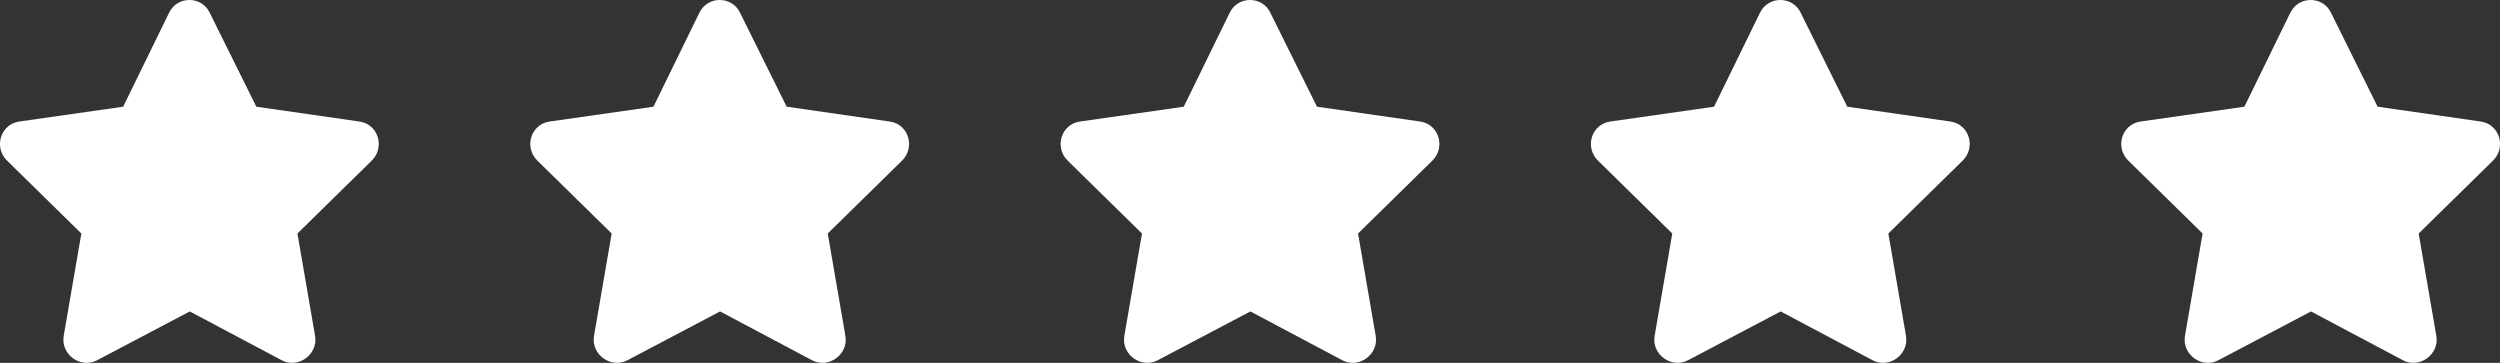
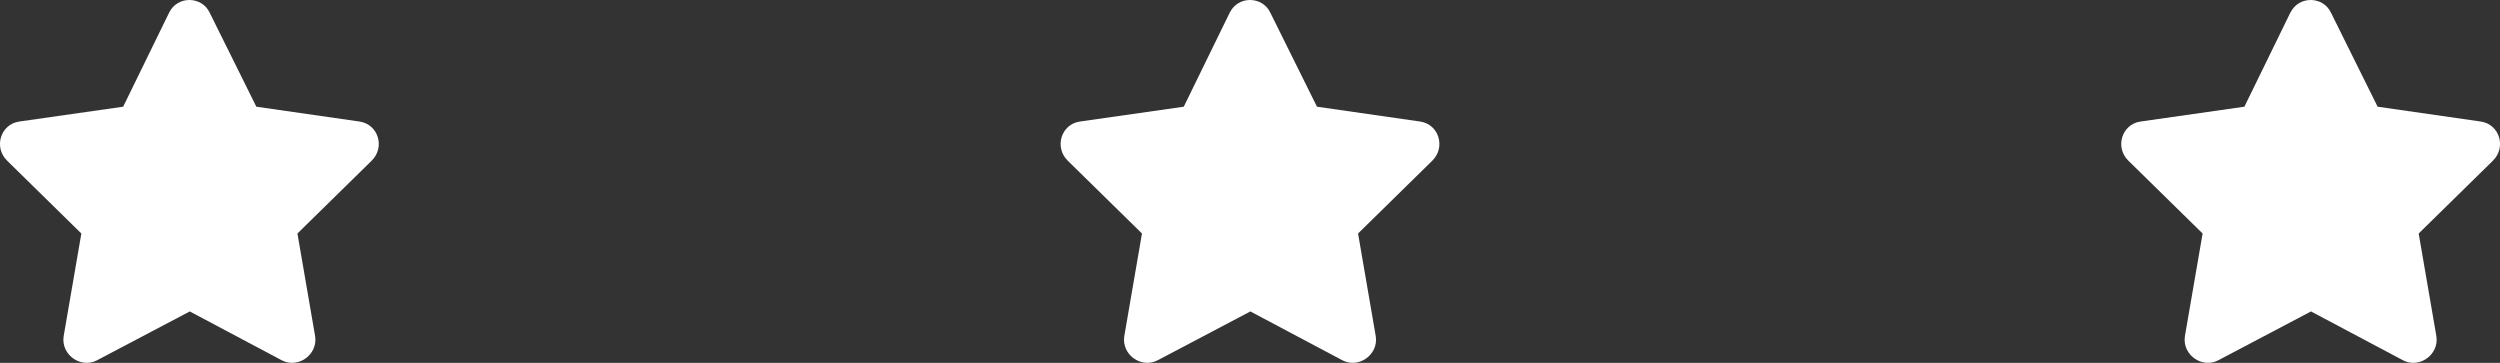
<svg xmlns="http://www.w3.org/2000/svg" id="Layer_1" viewBox="0 0 135.821 19.713">
  <rect x="0" y="0" width="135.821" height="19.713" fill="#333333" stroke="none" />
  <defs>
    <style>.cls-1{fill:#fff;stroke-width:0px;}</style>
  </defs>
  <path class="cls-1" d="M9.193.678l-2.502,5.119-5.658.808c-1.001.154-1.386,1.386-.654,2.117l4.041,3.964-.962,5.581c-.154,1.001.924,1.77,1.809,1.309l5.042-2.656,5.003,2.656c.885.462,1.963-.308,1.809-1.309l-.962-5.581,4.041-3.964c.731-.731.346-1.963-.654-2.117l-5.619-.808L11.386.678c-.423-.885-1.732-.924-2.194,0Z" />
-   <path class="cls-1" d="M38.003.678l-2.502,5.119-5.657.808c-1.001.154-1.386,1.386-.654,2.117l4.041,3.964-.962,5.581c-.154,1.001.924,1.77,1.809,1.309l5.042-2.656,5.003,2.656c.885.462,1.963-.308,1.809-1.309l-.962-5.581,4.041-3.964c.731-.731.346-1.963-.654-2.117l-5.619-.808-2.54-5.119c-.423-.885-1.732-.924-2.194,0Z" />
  <path class="cls-1" d="M66.814.678l-2.502,5.119-5.657.808c-1.001.154-1.386,1.386-.654,2.117l4.041,3.964-.962,5.581c-.154,1.001.924,1.77,1.809,1.309l5.042-2.656,5.003,2.656c.885.462,1.963-.308,1.809-1.309l-.962-5.581,4.041-3.964c.731-.731.346-1.963-.654-2.117l-5.619-.808-2.54-5.119c-.423-.885-1.732-.924-2.194,0Z" />
-   <path class="cls-1" d="M95.624.678l-2.502,5.119-5.657.808c-1.001.154-1.386,1.386-.654,2.117l4.041,3.964-.962,5.581c-.154,1.001.924,1.77,1.809,1.309l5.042-2.656,5.003,2.656c.885.462,1.963-.308,1.809-1.309l-.962-5.581,4.041-3.964c.732-.731.347-1.963-.653-2.117l-5.619-.808-2.54-5.119c-.423-.885-1.732-.924-2.194,0Z" />
  <path class="cls-1" d="M124.435.678l-2.501,5.119-5.658.808c-1,.154-1.385,1.386-.653,2.117l4.041,3.964-.962,5.581c-.154,1.001.924,1.77,1.809,1.309l5.042-2.656,5.003,2.656c.885.462,1.963-.308,1.809-1.309l-.962-5.581,4.041-3.964c.732-.731.347-1.963-.653-2.117l-5.619-.808-2.54-5.119c-.423-.885-1.732-.924-2.194,0Z" />
</svg>